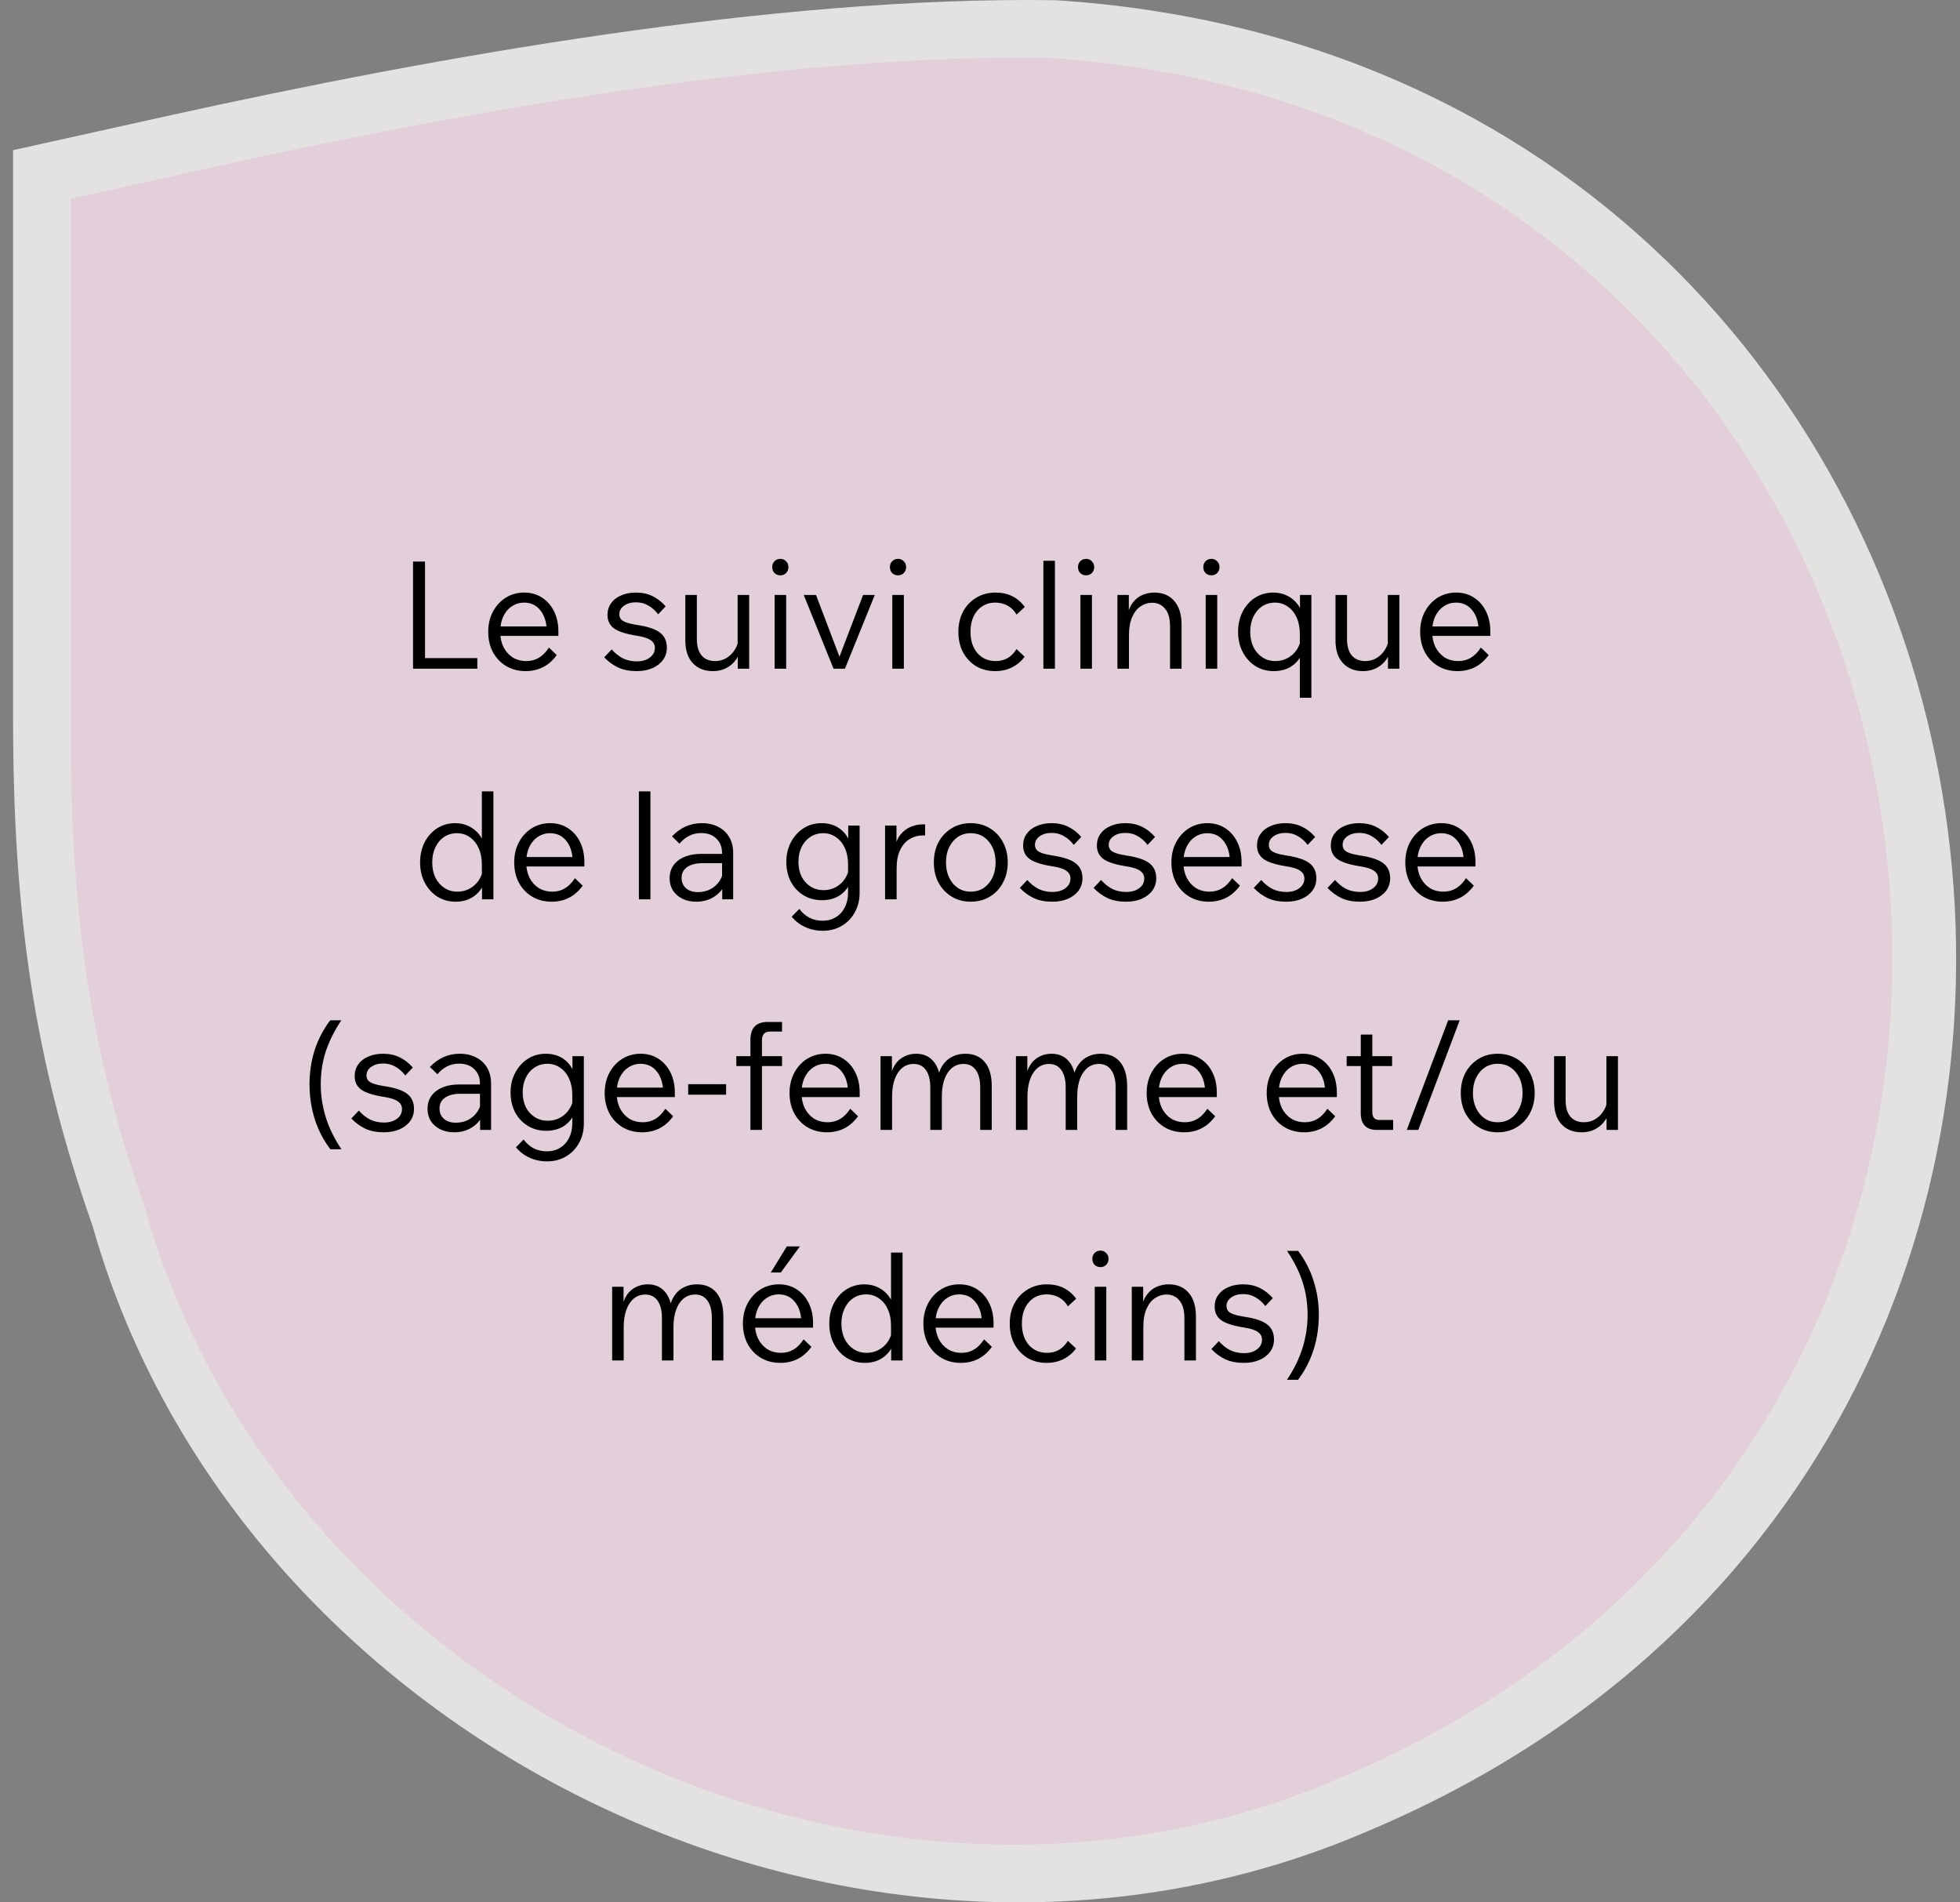
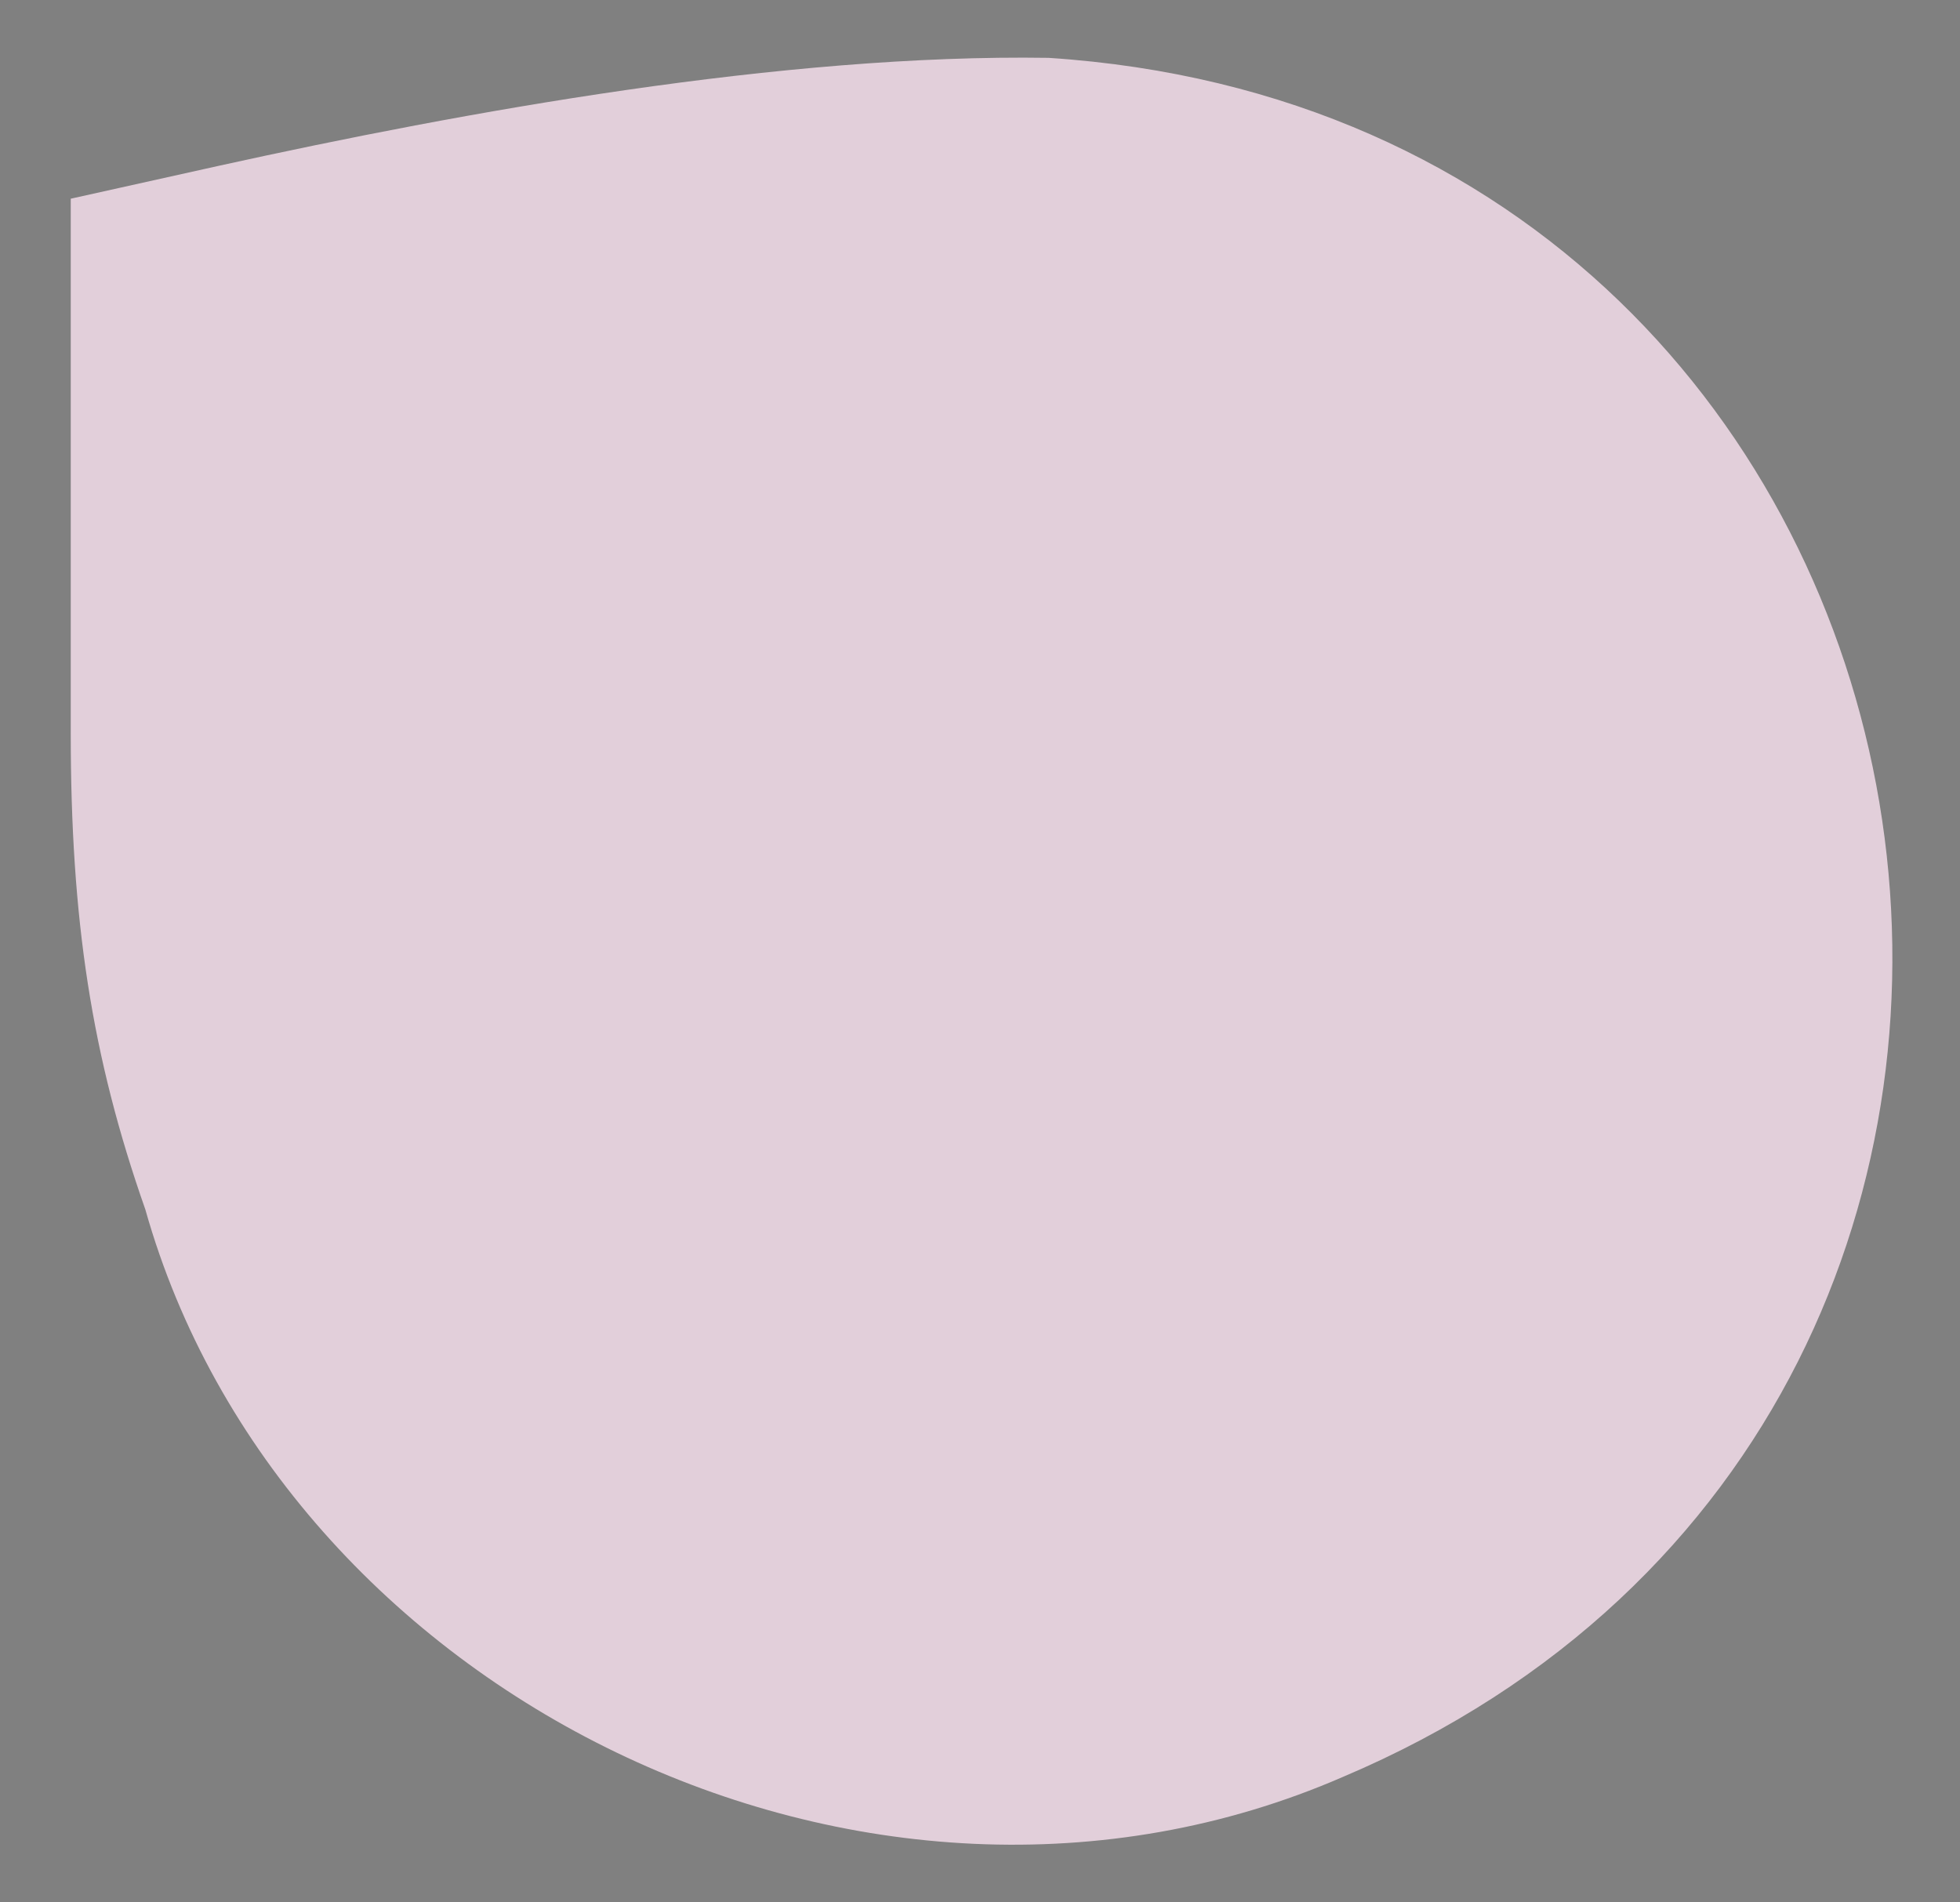
<svg xmlns="http://www.w3.org/2000/svg" width="170" height="165" viewBox="0 0 170 165" fill="none">
  <rect x="0" y="0" width="170" height="165" fill="#808080" stroke="none" />
-   <path opacity="0.8" d="M118.819 158.744C74.736 177.867 20.685 151.095 8.035 106.346C3.051 92.194 1.135 79.573 1.135 62.362V13.023L14.935 9.964C37.552 4.991 67.069 -0.363 91.602 0.019C179.77 5.756 199.32 124.704 118.819 158.744Z" fill="#FCFAF9" />
  <path d="M116.466 154.123C75.137 172.087 24.464 146.937 12.605 104.9C7.933 91.607 6.136 79.75 6.136 63.582V17.234L19.073 14.36C40.277 9.689 67.949 4.659 90.95 5.018C173.607 10.408 191.936 122.146 116.466 154.123Z" fill="#E2CFDA" />
-   <path d="M41.401 58H35.824V48.705H36.864V57.077H41.401V58ZM47.611 56.167L48.288 56.817C47.95 57.285 47.551 57.636 47.092 57.87C46.641 58.095 46.142 58.208 45.596 58.208C44.955 58.208 44.388 58.061 43.894 57.766C43.408 57.471 43.027 57.068 42.749 56.557C42.481 56.037 42.346 55.452 42.346 54.802C42.346 54.152 42.481 53.571 42.749 53.06C43.027 52.54 43.4 52.133 43.867 51.838C44.344 51.543 44.877 51.396 45.467 51.396C46.047 51.396 46.559 51.539 47.001 51.825C47.451 52.111 47.802 52.51 48.053 53.021C48.305 53.524 48.431 54.104 48.431 54.763V54.841H47.416V54.75C47.416 54.005 47.239 53.407 46.883 52.956C46.528 52.497 46.056 52.267 45.467 52.267C45.068 52.267 44.708 52.375 44.388 52.592C44.075 52.8 43.828 53.095 43.647 53.476C43.473 53.857 43.386 54.295 43.386 54.789C43.386 55.283 43.477 55.721 43.66 56.102C43.85 56.483 44.114 56.787 44.453 57.012C44.799 57.229 45.202 57.337 45.661 57.337C46.06 57.337 46.42 57.242 46.74 57.051C47.061 56.86 47.352 56.566 47.611 56.167ZM48.431 55.153H43.139V54.334H48.236L48.431 54.763V55.153ZM52.406 57.012L53.056 56.323C53.333 56.644 53.649 56.899 54.005 57.09C54.369 57.272 54.776 57.363 55.227 57.363C55.695 57.363 56.072 57.255 56.358 57.038C56.652 56.821 56.8 56.54 56.8 56.193C56.8 55.907 56.674 55.682 56.423 55.517C56.18 55.344 55.76 55.214 55.162 55.127C54.252 54.98 53.61 54.767 53.238 54.49C52.874 54.213 52.692 53.827 52.692 53.333C52.692 52.943 52.796 52.605 53.004 52.319C53.212 52.024 53.502 51.799 53.875 51.643C54.247 51.478 54.676 51.396 55.162 51.396C55.699 51.396 56.18 51.5 56.605 51.708C57.029 51.916 57.406 52.211 57.736 52.592L57.086 53.281C56.843 52.96 56.561 52.709 56.241 52.527C55.929 52.336 55.569 52.241 55.162 52.241C54.737 52.241 54.39 52.341 54.122 52.54C53.853 52.731 53.719 52.978 53.719 53.281C53.719 53.446 53.766 53.589 53.862 53.71C53.957 53.823 54.117 53.918 54.343 53.996C54.568 54.074 54.871 54.143 55.253 54.204C56.197 54.343 56.865 54.568 57.255 54.88C57.645 55.183 57.84 55.617 57.84 56.18C57.84 56.579 57.727 56.934 57.502 57.246C57.276 57.549 56.964 57.788 56.566 57.961C56.176 58.126 55.729 58.208 55.227 58.208C54.603 58.208 54.065 58.104 53.615 57.896C53.164 57.679 52.761 57.385 52.406 57.012ZM64.979 58H63.991V56.752L63.978 56.388V51.604H64.979V58ZM64.095 55.231L64.303 55.504C64.338 56.024 64.247 56.488 64.03 56.895C63.822 57.302 63.528 57.623 63.146 57.857C62.765 58.091 62.323 58.208 61.82 58.208C61.101 58.208 60.525 57.978 60.091 57.519C59.658 57.06 59.441 56.397 59.441 55.53V51.604H60.442V55.426C60.442 56.05 60.581 56.527 60.858 56.856C61.136 57.177 61.526 57.337 62.028 57.337C62.383 57.337 62.709 57.25 63.003 57.077C63.306 56.895 63.553 56.648 63.744 56.336C63.944 56.015 64.061 55.647 64.095 55.231ZM68.189 58H67.188V51.604H68.189V58ZM68.384 49.186C68.384 49.394 68.315 49.567 68.176 49.706C68.046 49.836 67.881 49.901 67.682 49.901C67.483 49.901 67.314 49.836 67.175 49.706C67.045 49.567 66.98 49.394 66.98 49.186C66.98 48.978 67.045 48.809 67.175 48.679C67.314 48.54 67.483 48.471 67.682 48.471C67.881 48.471 68.046 48.54 68.176 48.679C68.315 48.809 68.384 48.978 68.384 49.186ZM73.286 58H72.298L69.711 51.604H70.777L73 57.454H72.623L74.859 51.604H75.873L73.286 58ZM78.396 58H77.395V51.604H78.396V58ZM78.591 49.186C78.591 49.394 78.522 49.567 78.383 49.706C78.253 49.836 78.088 49.901 77.889 49.901C77.69 49.901 77.521 49.836 77.382 49.706C77.252 49.567 77.187 49.394 77.187 49.186C77.187 48.978 77.252 48.809 77.382 48.679C77.521 48.54 77.69 48.471 77.889 48.471C78.088 48.471 78.253 48.54 78.383 48.679C78.522 48.809 78.591 48.978 78.591 49.186ZM88.168 56.297L88.87 56.96C88.575 57.359 88.211 57.666 87.778 57.883C87.344 58.1 86.859 58.208 86.322 58.208C85.698 58.208 85.143 58.065 84.658 57.779C84.181 57.484 83.804 57.081 83.527 56.57C83.258 56.059 83.124 55.469 83.124 54.802C83.124 54.135 83.263 53.545 83.54 53.034C83.817 52.523 84.198 52.124 84.684 51.838C85.169 51.543 85.724 51.396 86.348 51.396C87.431 51.396 88.276 51.812 88.883 52.644L88.168 53.307C87.986 52.978 87.734 52.722 87.414 52.54C87.093 52.358 86.729 52.267 86.322 52.267C85.689 52.267 85.174 52.497 84.775 52.956C84.376 53.415 84.177 54.031 84.177 54.802C84.177 55.565 84.376 56.18 84.775 56.648C85.182 57.107 85.711 57.337 86.361 57.337C86.751 57.337 87.097 57.25 87.401 57.077C87.704 56.895 87.96 56.635 88.168 56.297ZM91.498 58H90.497V48.64H91.498V58ZM94.71 58H93.709V51.604H94.71V58ZM94.904 49.186C94.904 49.394 94.835 49.567 94.697 49.706C94.567 49.836 94.402 49.901 94.203 49.901C94.003 49.901 93.834 49.836 93.695 49.706C93.566 49.567 93.501 49.394 93.501 49.186C93.501 48.978 93.566 48.809 93.695 48.679C93.834 48.54 94.003 48.471 94.203 48.471C94.402 48.471 94.567 48.54 94.697 48.679C94.835 48.809 94.904 48.978 94.904 49.186ZM102.484 58H101.483V54.321C101.483 53.645 101.34 53.138 101.054 52.8C100.777 52.453 100.4 52.28 99.923 52.28C99.577 52.28 99.252 52.38 98.948 52.579C98.645 52.77 98.398 53.077 98.207 53.502C98.017 53.918 97.921 54.46 97.921 55.127V58H96.92V51.604H97.908V53.554H97.739C97.835 53.025 97.999 52.605 98.233 52.293C98.476 51.972 98.762 51.743 99.091 51.604C99.421 51.465 99.763 51.396 100.118 51.396C100.855 51.396 101.431 51.639 101.847 52.124C102.272 52.601 102.484 53.294 102.484 54.204V58ZM105.577 58H104.576V51.604H105.577V58ZM105.772 49.186C105.772 49.394 105.702 49.567 105.564 49.706C105.434 49.836 105.269 49.901 105.07 49.901C104.87 49.901 104.701 49.836 104.563 49.706C104.433 49.567 104.368 49.394 104.368 49.186C104.368 48.978 104.433 48.809 104.563 48.679C104.701 48.54 104.87 48.471 105.07 48.471C105.269 48.471 105.434 48.54 105.564 48.679C105.702 48.809 105.772 48.978 105.772 49.186ZM112.741 60.522V54.984C112.741 54.447 112.65 53.974 112.468 53.567C112.286 53.16 112.03 52.843 111.701 52.618C111.38 52.384 111.007 52.267 110.583 52.267C110.167 52.267 109.794 52.375 109.465 52.592C109.144 52.809 108.893 53.108 108.711 53.489C108.529 53.87 108.438 54.308 108.438 54.802C108.438 55.296 108.529 55.734 108.711 56.115C108.901 56.496 109.161 56.795 109.491 57.012C109.82 57.229 110.197 57.337 110.622 57.337C111.02 57.337 111.38 57.246 111.701 57.064C112.03 56.882 112.294 56.635 112.494 56.323C112.702 56.002 112.823 55.638 112.858 55.231L113.053 55.491C113.113 56.002 113.04 56.466 112.832 56.882C112.624 57.289 112.316 57.614 111.909 57.857C111.501 58.091 111.025 58.208 110.479 58.208C109.881 58.208 109.348 58.061 108.88 57.766C108.42 57.471 108.056 57.068 107.788 56.557C107.519 56.046 107.385 55.461 107.385 54.802C107.385 54.152 107.515 53.571 107.775 53.06C108.043 52.54 108.407 52.133 108.867 51.838C109.335 51.543 109.859 51.396 110.44 51.396C110.882 51.396 111.285 51.487 111.649 51.669C112.013 51.851 112.316 52.102 112.559 52.423C112.801 52.744 112.953 53.116 113.014 53.541H112.754V51.604H113.742V60.522H112.741ZM121.372 58H120.384V56.752L120.371 56.388V51.604H121.372V58ZM120.488 55.231L120.696 55.504C120.73 56.024 120.639 56.488 120.423 56.895C120.215 57.302 119.92 57.623 119.539 57.857C119.157 58.091 118.715 58.208 118.213 58.208C117.493 58.208 116.917 57.978 116.484 57.519C116.05 57.06 115.834 56.397 115.834 55.53V51.604H116.835V55.426C116.835 56.05 116.973 56.527 117.251 56.856C117.528 57.177 117.918 57.337 118.421 57.337C118.776 57.337 119.101 57.25 119.396 57.077C119.699 56.895 119.946 56.648 120.137 56.336C120.336 56.015 120.453 55.647 120.488 55.231ZM128.443 56.167L129.119 56.817C128.781 57.285 128.382 57.636 127.923 57.87C127.472 58.095 126.974 58.208 126.428 58.208C125.786 58.208 125.219 58.061 124.725 57.766C124.239 57.471 123.858 57.068 123.581 56.557C123.312 56.037 123.178 55.452 123.178 54.802C123.178 54.152 123.312 53.571 123.581 53.06C123.858 52.54 124.231 52.133 124.699 51.838C125.175 51.543 125.708 51.396 126.298 51.396C126.878 51.396 127.39 51.539 127.832 51.825C128.282 52.111 128.633 52.51 128.885 53.021C129.136 53.524 129.262 54.104 129.262 54.763V54.841H128.248V54.75C128.248 54.005 128.07 53.407 127.715 52.956C127.359 52.497 126.887 52.267 126.298 52.267C125.899 52.267 125.539 52.375 125.219 52.592C124.907 52.8 124.66 53.095 124.478 53.476C124.304 53.857 124.218 54.295 124.218 54.789C124.218 55.283 124.309 55.721 124.491 56.102C124.681 56.483 124.946 56.787 125.284 57.012C125.63 57.229 126.033 57.337 126.493 57.337C126.891 57.337 127.251 57.242 127.572 57.051C127.892 56.86 128.183 56.566 128.443 56.167ZM129.262 55.153H123.971V54.334H129.067L129.262 54.763V55.153ZM41.806 78V76.271L41.793 76.245V74.984C41.793 74.447 41.702 73.974 41.52 73.567C41.338 73.16 41.082 72.843 40.753 72.618C40.432 72.384 40.059 72.267 39.635 72.267C39.219 72.267 38.846 72.375 38.517 72.592C38.196 72.809 37.945 73.108 37.763 73.489C37.581 73.87 37.49 74.308 37.49 74.802C37.49 75.296 37.581 75.734 37.763 76.115C37.953 76.496 38.214 76.795 38.543 77.012C38.872 77.229 39.249 77.337 39.674 77.337C40.072 77.337 40.432 77.246 40.753 77.064C41.082 76.882 41.346 76.635 41.546 76.323C41.754 76.002 41.875 75.638 41.91 75.231L42.105 75.491C42.166 76.002 42.083 76.466 41.858 76.882C41.641 77.289 41.329 77.614 40.922 77.857C40.514 78.091 40.051 78.208 39.531 78.208C38.933 78.208 38.4 78.061 37.932 77.766C37.472 77.471 37.108 77.068 36.84 76.557C36.571 76.046 36.437 75.461 36.437 74.802C36.437 74.152 36.567 73.571 36.827 73.06C37.096 72.54 37.459 72.133 37.919 71.838C38.387 71.543 38.911 71.396 39.492 71.396C39.925 71.396 40.324 71.487 40.688 71.669C41.052 71.851 41.355 72.102 41.598 72.423C41.84 72.744 41.992 73.116 42.053 73.541H41.793V68.64H42.794V78H41.806ZM49.865 76.167L50.541 76.817C50.203 77.285 49.804 77.636 49.345 77.87C48.894 78.095 48.396 78.208 47.85 78.208C47.209 78.208 46.641 78.061 46.147 77.766C45.662 77.471 45.28 77.068 45.003 76.557C44.734 76.037 44.6 75.452 44.6 74.802C44.6 74.152 44.734 73.571 45.003 73.06C45.28 72.54 45.653 72.133 46.121 71.838C46.598 71.543 47.131 71.396 47.72 71.396C48.301 71.396 48.812 71.539 49.254 71.825C49.705 72.111 50.056 72.51 50.307 73.021C50.558 73.524 50.684 74.104 50.684 74.763V74.841H49.67V74.75C49.67 74.005 49.492 73.407 49.137 72.956C48.782 72.497 48.309 72.267 47.72 72.267C47.321 72.267 46.962 72.375 46.641 72.592C46.329 72.8 46.082 73.095 45.9 73.476C45.727 73.857 45.64 74.295 45.64 74.789C45.64 75.283 45.731 75.721 45.913 76.102C46.104 76.483 46.368 76.787 46.706 77.012C47.053 77.229 47.456 77.337 47.915 77.337C48.314 77.337 48.673 77.242 48.994 77.051C49.315 76.86 49.605 76.566 49.865 76.167ZM50.684 75.153H45.393V74.334H50.489L50.684 74.763V75.153ZM56.414 78H55.413V68.64H56.414V78ZM63.591 78H62.642V76.752L62.629 76.388V74.009C62.629 73.472 62.464 73.047 62.135 72.735C61.814 72.414 61.372 72.254 60.809 72.254C60.072 72.254 59.448 72.562 58.937 73.177L58.287 72.54C59.015 71.777 59.877 71.396 60.874 71.396C61.42 71.396 61.897 71.504 62.304 71.721C62.711 71.929 63.028 72.228 63.253 72.618C63.478 72.999 63.591 73.45 63.591 73.97V78ZM60.38 78.208C59.929 78.208 59.531 78.121 59.184 77.948C58.837 77.775 58.564 77.536 58.365 77.233C58.174 76.921 58.079 76.57 58.079 76.18C58.079 75.53 58.326 75.014 58.82 74.633C59.323 74.252 59.994 74.061 60.835 74.061H62.746V74.867H60.952C60.371 74.867 59.921 74.98 59.6 75.205C59.279 75.422 59.119 75.734 59.119 76.141C59.119 76.514 59.245 76.813 59.496 77.038C59.756 77.263 60.098 77.376 60.523 77.376C60.939 77.376 61.312 77.289 61.641 77.116C61.97 76.934 62.235 76.687 62.434 76.375C62.633 76.054 62.746 75.69 62.772 75.283L63.149 75.504C63.149 76.024 63.028 76.488 62.785 76.895C62.551 77.302 62.226 77.623 61.81 77.857C61.394 78.091 60.917 78.208 60.38 78.208ZM74.558 77.441C74.558 78.074 74.419 78.637 74.141 79.131C73.873 79.625 73.496 80.015 73.01 80.301C72.534 80.587 71.988 80.73 71.373 80.73C70.818 80.73 70.306 80.622 69.838 80.405C69.379 80.197 68.989 79.898 68.668 79.508L69.332 78.832C69.834 79.517 70.51 79.859 71.359 79.859C71.793 79.859 72.174 79.755 72.504 79.547C72.833 79.348 73.088 79.066 73.27 78.702C73.461 78.338 73.556 77.918 73.556 77.441V74.984C73.556 74.447 73.466 73.974 73.284 73.567C73.102 73.16 72.846 72.843 72.516 72.618C72.196 72.384 71.823 72.267 71.398 72.267C70.983 72.267 70.61 72.375 70.281 72.592C69.96 72.8 69.709 73.09 69.526 73.463C69.344 73.836 69.254 74.265 69.254 74.75C69.254 75.235 69.344 75.664 69.526 76.037C69.717 76.401 69.977 76.687 70.306 76.895C70.636 77.103 71.013 77.207 71.438 77.207C71.836 77.207 72.196 77.116 72.516 76.934C72.846 76.752 73.11 76.501 73.309 76.18C73.517 75.859 73.639 75.5 73.674 75.101L73.882 75.361C73.942 75.872 73.864 76.336 73.647 76.752C73.439 77.159 73.132 77.484 72.725 77.727C72.317 77.961 71.841 78.078 71.294 78.078C70.697 78.078 70.163 77.935 69.695 77.649C69.228 77.363 68.859 76.969 68.591 76.466C68.331 75.963 68.201 75.391 68.201 74.75C68.201 74.117 68.335 73.55 68.603 73.047C68.872 72.536 69.236 72.133 69.695 71.838C70.155 71.543 70.675 71.396 71.255 71.396C71.94 71.396 72.512 71.591 72.972 71.981C73.431 72.362 73.713 72.882 73.817 73.541H73.57V71.604H74.558V77.441ZM80.238 71.5V72.462H80.017C79.618 72.462 79.245 72.566 78.899 72.774C78.561 72.973 78.288 73.285 78.08 73.71C77.872 74.126 77.768 74.663 77.768 75.322V78H76.767V71.604H77.755V73.645H77.586C77.681 73.116 77.854 72.696 78.106 72.384C78.366 72.072 78.665 71.847 79.003 71.708C79.341 71.569 79.683 71.5 80.03 71.5H80.238ZM84.195 78.208C83.58 78.208 83.03 78.061 82.544 77.766C82.059 77.471 81.678 77.068 81.4 76.557C81.132 76.046 80.997 75.461 80.997 74.802C80.997 74.143 81.132 73.558 81.4 73.047C81.678 72.536 82.059 72.133 82.544 71.838C83.03 71.543 83.58 71.396 84.195 71.396C84.819 71.396 85.374 71.543 85.859 71.838C86.345 72.133 86.722 72.536 86.99 73.047C87.268 73.558 87.406 74.143 87.406 74.802C87.406 75.461 87.268 76.046 86.99 76.557C86.722 77.068 86.345 77.471 85.859 77.766C85.374 78.061 84.819 78.208 84.195 78.208ZM84.195 77.337C84.629 77.337 85.006 77.229 85.326 77.012C85.647 76.795 85.898 76.496 86.08 76.115C86.262 75.734 86.353 75.296 86.353 74.802C86.353 74.299 86.262 73.862 86.08 73.489C85.898 73.108 85.647 72.809 85.326 72.592C85.006 72.375 84.629 72.267 84.195 72.267C83.771 72.267 83.398 72.375 83.077 72.592C82.757 72.809 82.505 73.108 82.323 73.489C82.141 73.862 82.05 74.299 82.05 74.802C82.05 75.296 82.141 75.734 82.323 76.115C82.505 76.496 82.757 76.795 83.077 77.012C83.398 77.229 83.771 77.337 84.195 77.337ZM88.454 77.012L89.104 76.323C89.381 76.644 89.698 76.899 90.053 77.09C90.417 77.272 90.824 77.363 91.275 77.363C91.743 77.363 92.12 77.255 92.406 77.038C92.701 76.821 92.848 76.54 92.848 76.193C92.848 75.907 92.722 75.682 92.471 75.517C92.228 75.344 91.808 75.214 91.21 75.127C90.3 74.98 89.659 74.767 89.286 74.49C88.922 74.213 88.74 73.827 88.74 73.333C88.74 72.943 88.844 72.605 89.052 72.319C89.26 72.024 89.55 71.799 89.923 71.643C90.296 71.478 90.725 71.396 91.21 71.396C91.747 71.396 92.228 71.5 92.653 71.708C93.078 71.916 93.455 72.211 93.784 72.592L93.134 73.281C92.891 72.96 92.61 72.709 92.289 72.527C91.977 72.336 91.617 72.241 91.21 72.241C90.785 72.241 90.439 72.341 90.17 72.54C89.901 72.731 89.767 72.978 89.767 73.281C89.767 73.446 89.815 73.589 89.91 73.71C90.005 73.823 90.166 73.918 90.391 73.996C90.616 74.074 90.92 74.143 91.301 74.204C92.246 74.343 92.913 74.568 93.303 74.88C93.693 75.183 93.888 75.617 93.888 76.18C93.888 76.579 93.775 76.934 93.55 77.246C93.325 77.549 93.013 77.788 92.614 77.961C92.224 78.126 91.778 78.208 91.275 78.208C90.651 78.208 90.114 78.104 89.663 77.896C89.212 77.679 88.809 77.385 88.454 77.012ZM94.853 77.012L95.502 76.323C95.78 76.644 96.096 76.899 96.451 77.09C96.816 77.272 97.223 77.363 97.674 77.363C98.141 77.363 98.519 77.255 98.805 77.038C99.099 76.821 99.246 76.54 99.246 76.193C99.246 75.907 99.121 75.682 98.87 75.517C98.627 75.344 98.207 75.214 97.609 75.127C96.698 74.98 96.057 74.767 95.684 74.49C95.32 74.213 95.138 73.827 95.138 73.333C95.138 72.943 95.243 72.605 95.451 72.319C95.659 72.024 95.949 71.799 96.322 71.643C96.694 71.478 97.123 71.396 97.609 71.396C98.146 71.396 98.627 71.5 99.052 71.708C99.476 71.916 99.853 72.211 100.182 72.592L99.532 73.281C99.29 72.96 99.008 72.709 98.688 72.527C98.376 72.336 98.016 72.241 97.609 72.241C97.184 72.241 96.837 72.341 96.569 72.54C96.3 72.731 96.165 72.978 96.165 73.281C96.165 73.446 96.213 73.589 96.308 73.71C96.404 73.823 96.564 73.918 96.79 73.996C97.015 74.074 97.318 74.143 97.7 74.204C98.644 74.343 99.311 74.568 99.701 74.88C100.091 75.183 100.286 75.617 100.286 76.18C100.286 76.579 100.174 76.934 99.948 77.246C99.723 77.549 99.411 77.788 99.013 77.961C98.623 78.126 98.176 78.208 97.674 78.208C97.049 78.208 96.512 78.104 96.061 77.896C95.611 77.679 95.208 77.385 94.853 77.012ZM106.867 76.167L107.543 76.817C107.205 77.285 106.806 77.636 106.347 77.87C105.896 78.095 105.398 78.208 104.852 78.208C104.211 78.208 103.643 78.061 103.149 77.766C102.664 77.471 102.282 77.068 102.005 76.557C101.736 76.037 101.602 75.452 101.602 74.802C101.602 74.152 101.736 73.571 102.005 73.06C102.282 72.54 102.655 72.133 103.123 71.838C103.6 71.543 104.133 71.396 104.722 71.396C105.303 71.396 105.814 71.539 106.256 71.825C106.707 72.111 107.058 72.51 107.309 73.021C107.56 73.524 107.686 74.104 107.686 74.763V74.841H106.672V74.75C106.672 74.005 106.494 73.407 106.139 72.956C105.784 72.497 105.311 72.267 104.722 72.267C104.323 72.267 103.964 72.375 103.643 72.592C103.331 72.8 103.084 73.095 102.902 73.476C102.729 73.857 102.642 74.295 102.642 74.789C102.642 75.283 102.733 75.721 102.915 76.102C103.106 76.483 103.37 76.787 103.708 77.012C104.055 77.229 104.458 77.337 104.917 77.337C105.316 77.337 105.675 77.242 105.996 77.051C106.317 76.86 106.607 76.566 106.867 76.167ZM107.686 75.153H102.395V74.334H107.491L107.686 74.763V75.153ZM108.741 77.012L109.391 76.323C109.668 76.644 109.985 76.899 110.34 77.09C110.704 77.272 111.111 77.363 111.562 77.363C112.03 77.363 112.407 77.255 112.693 77.038C112.988 76.821 113.135 76.54 113.135 76.193C113.135 75.907 113.009 75.682 112.758 75.517C112.515 75.344 112.095 75.214 111.497 75.127C110.587 74.98 109.946 74.767 109.573 74.49C109.209 74.213 109.027 73.827 109.027 73.333C109.027 72.943 109.131 72.605 109.339 72.319C109.547 72.024 109.837 71.799 110.21 71.643C110.583 71.478 111.012 71.396 111.497 71.396C112.034 71.396 112.515 71.5 112.94 71.708C113.365 71.916 113.742 72.211 114.071 72.592L113.421 73.281C113.178 72.96 112.897 72.709 112.576 72.527C112.264 72.336 111.904 72.241 111.497 72.241C111.072 72.241 110.726 72.341 110.457 72.54C110.188 72.731 110.054 72.978 110.054 73.281C110.054 73.446 110.102 73.589 110.197 73.71C110.292 73.823 110.453 73.918 110.678 73.996C110.903 74.074 111.207 74.143 111.588 74.204C112.533 74.343 113.2 74.568 113.59 74.88C113.98 75.183 114.175 75.617 114.175 76.18C114.175 76.579 114.062 76.934 113.837 77.246C113.612 77.549 113.3 77.788 112.901 77.961C112.511 78.126 112.065 78.208 111.562 78.208C110.938 78.208 110.401 78.104 109.95 77.896C109.499 77.679 109.096 77.385 108.741 77.012ZM115.14 77.012L115.79 76.323C116.067 76.644 116.383 76.899 116.739 77.09C117.103 77.272 117.51 77.363 117.961 77.363C118.429 77.363 118.806 77.255 119.092 77.038C119.386 76.821 119.534 76.54 119.534 76.193C119.534 75.907 119.408 75.682 119.157 75.517C118.914 75.344 118.494 75.214 117.896 75.127C116.986 74.98 116.344 74.767 115.972 74.49C115.608 74.213 115.426 73.827 115.426 73.333C115.426 72.943 115.53 72.605 115.738 72.319C115.946 72.024 116.236 71.799 116.609 71.643C116.981 71.478 117.41 71.396 117.896 71.396C118.433 71.396 118.914 71.5 119.339 71.708C119.763 71.916 120.14 72.211 120.47 72.592L119.82 73.281C119.577 72.96 119.295 72.709 118.975 72.527C118.663 72.336 118.303 72.241 117.896 72.241C117.471 72.241 117.124 72.341 116.856 72.54C116.587 72.731 116.453 72.978 116.453 73.281C116.453 73.446 116.5 73.589 116.596 73.71C116.691 73.823 116.851 73.918 117.077 73.996C117.302 74.074 117.605 74.143 117.987 74.204C118.931 74.343 119.599 74.568 119.989 74.88C120.379 75.183 120.574 75.617 120.574 76.18C120.574 76.579 120.461 76.934 120.236 77.246C120.01 77.549 119.698 77.788 119.3 77.961C118.91 78.126 118.463 78.208 117.961 78.208C117.337 78.208 116.799 78.104 116.349 77.896C115.898 77.679 115.495 77.385 115.14 77.012ZM127.154 76.167L127.83 76.817C127.492 77.285 127.093 77.636 126.634 77.87C126.183 78.095 125.685 78.208 125.139 78.208C124.498 78.208 123.93 78.061 123.436 77.766C122.951 77.471 122.569 77.068 122.292 76.557C122.023 76.037 121.889 75.452 121.889 74.802C121.889 74.152 122.023 73.571 122.292 73.06C122.569 72.54 122.942 72.133 123.41 71.838C123.887 71.543 124.42 71.396 125.009 71.396C125.59 71.396 126.101 71.539 126.543 71.825C126.994 72.111 127.345 72.51 127.596 73.021C127.847 73.524 127.973 74.104 127.973 74.763V74.841H126.959V74.75C126.959 74.005 126.781 73.407 126.426 72.956C126.071 72.497 125.598 72.267 125.009 72.267C124.61 72.267 124.251 72.375 123.93 72.592C123.618 72.8 123.371 73.095 123.189 73.476C123.016 73.857 122.929 74.295 122.929 74.789C122.929 75.283 123.02 75.721 123.202 76.102C123.393 76.483 123.657 76.787 123.995 77.012C124.342 77.229 124.745 77.337 125.204 77.337C125.603 77.337 125.962 77.242 126.283 77.051C126.604 76.86 126.894 76.566 127.154 76.167ZM127.973 75.153H122.682V74.334H127.778L127.973 74.763V75.153ZM29.614 99.677H28.652C28.054 98.888 27.603 98.017 27.3 97.064C26.997 96.102 26.845 95.097 26.845 94.048C26.845 93.017 26.992 92.033 27.287 91.097C27.59 90.152 28.041 89.286 28.639 88.497H29.601C28.994 89.416 28.544 90.321 28.249 91.214C27.963 92.098 27.82 93.043 27.82 94.048C27.82 95.019 27.967 95.976 28.262 96.921C28.557 97.857 29.007 98.776 29.614 99.677ZM30.474 97.012L31.125 96.323C31.402 96.644 31.718 96.899 32.074 97.09C32.438 97.272 32.845 97.363 33.295 97.363C33.764 97.363 34.141 97.255 34.426 97.038C34.721 96.821 34.868 96.54 34.868 96.193C34.868 95.907 34.743 95.682 34.492 95.517C34.249 95.344 33.828 95.214 33.23 95.127C32.321 94.98 31.679 94.767 31.306 94.49C30.942 94.213 30.761 93.827 30.761 93.333C30.761 92.943 30.864 92.605 31.073 92.319C31.28 92.024 31.571 91.799 31.944 91.643C32.316 91.478 32.745 91.396 33.23 91.396C33.768 91.396 34.249 91.5 34.673 91.708C35.098 91.916 35.475 92.211 35.804 92.592L35.154 93.281C34.912 92.96 34.63 92.709 34.309 92.527C33.998 92.336 33.638 92.241 33.23 92.241C32.806 92.241 32.459 92.341 32.191 92.54C31.922 92.731 31.788 92.978 31.788 93.281C31.788 93.446 31.835 93.589 31.93 93.71C32.026 93.823 32.186 93.918 32.411 93.996C32.637 94.074 32.94 94.143 33.322 94.204C34.266 94.343 34.934 94.568 35.324 94.88C35.714 95.183 35.908 95.617 35.908 96.18C35.908 96.579 35.796 96.934 35.571 97.246C35.345 97.549 35.033 97.788 34.635 97.961C34.245 98.126 33.798 98.208 33.295 98.208C32.672 98.208 32.134 98.104 31.683 97.896C31.233 97.679 30.83 97.385 30.474 97.012ZM42.593 98H41.644V96.752L41.631 96.388V94.009C41.631 93.472 41.466 93.047 41.137 92.735C40.816 92.414 40.374 92.254 39.811 92.254C39.074 92.254 38.45 92.562 37.939 93.177L37.289 92.54C38.017 91.777 38.879 91.396 39.876 91.396C40.422 91.396 40.899 91.504 41.306 91.721C41.713 91.929 42.03 92.228 42.255 92.618C42.48 92.999 42.593 93.45 42.593 93.97V98ZM39.382 98.208C38.931 98.208 38.533 98.121 38.186 97.948C37.839 97.775 37.566 97.536 37.367 97.233C37.176 96.921 37.081 96.57 37.081 96.18C37.081 95.53 37.328 95.014 37.822 94.633C38.325 94.252 38.996 94.061 39.837 94.061H41.748V94.867H39.954C39.373 94.867 38.923 94.98 38.602 95.205C38.281 95.422 38.121 95.734 38.121 96.141C38.121 96.514 38.247 96.813 38.498 97.038C38.758 97.263 39.1 97.376 39.525 97.376C39.941 97.376 40.314 97.289 40.643 97.116C40.972 96.934 41.237 96.687 41.436 96.375C41.635 96.054 41.748 95.69 41.774 95.283L42.151 95.504C42.151 96.024 42.03 96.488 41.787 96.895C41.553 97.302 41.228 97.623 40.812 97.857C40.396 98.091 39.919 98.208 39.382 98.208ZM50.64 97.441C50.64 98.074 50.501 98.637 50.224 99.131C49.955 99.625 49.578 100.015 49.093 100.301C48.616 100.587 48.07 100.73 47.455 100.73C46.9 100.73 46.389 100.622 45.921 100.405C45.461 100.197 45.071 99.898 44.751 99.508L45.414 98.832C45.916 99.517 46.592 99.859 47.442 99.859C47.875 99.859 48.256 99.755 48.586 99.547C48.915 99.348 49.171 99.066 49.353 98.702C49.543 98.338 49.639 97.918 49.639 97.441V94.984C49.639 94.447 49.548 93.974 49.366 93.567C49.184 93.16 48.928 92.843 48.599 92.618C48.278 92.384 47.905 92.267 47.481 92.267C47.065 92.267 46.692 92.375 46.363 92.592C46.042 92.8 45.791 93.09 45.609 93.463C45.427 93.836 45.336 94.265 45.336 94.75C45.336 95.235 45.427 95.664 45.609 96.037C45.799 96.401 46.059 96.687 46.389 96.895C46.718 97.103 47.095 97.207 47.52 97.207C47.918 97.207 48.278 97.116 48.599 96.934C48.928 96.752 49.192 96.501 49.392 96.18C49.6 95.859 49.721 95.5 49.756 95.101L49.964 95.361C50.024 95.872 49.946 96.336 49.73 96.752C49.522 97.159 49.214 97.484 48.807 97.727C48.399 97.961 47.923 98.078 47.377 98.078C46.779 98.078 46.246 97.935 45.778 97.649C45.31 97.363 44.941 96.969 44.673 96.466C44.413 95.963 44.283 95.391 44.283 94.75C44.283 94.117 44.417 93.55 44.686 93.047C44.954 92.536 45.318 92.133 45.778 91.838C46.237 91.543 46.757 91.396 47.338 91.396C48.022 91.396 48.594 91.591 49.054 91.981C49.513 92.362 49.795 92.882 49.899 93.541H49.652V91.604H50.64V97.441ZM57.711 96.167L58.387 96.817C58.049 97.285 57.65 97.636 57.191 97.87C56.74 98.095 56.242 98.208 55.696 98.208C55.054 98.208 54.487 98.061 53.993 97.766C53.507 97.471 53.126 97.068 52.849 96.557C52.58 96.037 52.446 95.452 52.446 94.802C52.446 94.152 52.58 93.571 52.849 93.06C53.126 92.54 53.499 92.133 53.967 91.838C54.443 91.543 54.976 91.396 55.566 91.396C56.146 91.396 56.658 91.539 57.1 91.825C57.55 92.111 57.901 92.51 58.153 93.021C58.404 93.524 58.53 94.104 58.53 94.763V94.841H57.516V94.75C57.516 94.005 57.338 93.407 56.983 92.956C56.627 92.497 56.155 92.267 55.566 92.267C55.167 92.267 54.807 92.375 54.487 92.592C54.175 92.8 53.928 93.095 53.746 93.476C53.572 93.857 53.486 94.295 53.486 94.789C53.486 95.283 53.577 95.721 53.759 96.102C53.949 96.483 54.214 96.787 54.552 97.012C54.898 97.229 55.301 97.337 55.761 97.337C56.159 97.337 56.519 97.242 56.84 97.051C57.16 96.86 57.451 96.566 57.711 96.167ZM58.53 95.153H53.239V94.334H58.335L58.53 94.763V95.153ZM62.978 94.945H59.689V94.035H62.978V94.945ZM66.088 98H65.087V90.2C65.087 89.16 65.581 88.64 66.569 88.64H67.83V89.472H66.816C66.556 89.472 66.37 89.537 66.257 89.667C66.144 89.788 66.088 89.988 66.088 90.265V98ZM67.83 92.462H63.865V91.604H67.83V92.462ZM73.745 96.167L74.421 96.817C74.083 97.285 73.684 97.636 73.225 97.87C72.774 98.095 72.276 98.208 71.73 98.208C71.088 98.208 70.521 98.061 70.027 97.766C69.541 97.471 69.16 97.068 68.883 96.557C68.614 96.037 68.48 95.452 68.48 94.802C68.48 94.152 68.614 93.571 68.883 93.06C69.16 92.54 69.533 92.133 70.001 91.838C70.478 91.543 71.01 91.396 71.6 91.396C72.18 91.396 72.692 91.539 73.134 91.825C73.585 92.111 73.936 92.51 74.187 93.021C74.438 93.524 74.564 94.104 74.564 94.763V94.841H73.55V94.75C73.55 94.005 73.372 93.407 73.017 92.956C72.662 92.497 72.189 92.267 71.6 92.267C71.201 92.267 70.841 92.375 70.521 92.592C70.209 92.8 69.962 93.095 69.78 93.476C69.606 93.857 69.52 94.295 69.52 94.789C69.52 95.283 69.611 95.721 69.793 96.102C69.984 96.483 70.248 96.787 70.586 97.012C70.933 97.229 71.335 97.337 71.795 97.337C72.194 97.337 72.553 97.242 72.874 97.051C73.195 96.86 73.485 96.566 73.745 96.167ZM74.564 95.153H69.273V94.334H74.369L74.564 94.763V95.153ZM86.019 98H85.018V94.308C85.018 93.667 84.892 93.168 84.641 92.813C84.39 92.458 84.034 92.28 83.575 92.28C82.994 92.28 82.535 92.536 82.197 93.047C81.859 93.558 81.69 94.252 81.69 95.127V98H80.689V94.308C80.689 93.667 80.563 93.168 80.312 92.813C80.061 92.458 79.705 92.28 79.246 92.28C78.674 92.28 78.219 92.536 77.881 93.047C77.543 93.558 77.374 94.252 77.374 95.127V98H76.373V91.604H77.361V93.216L77.27 93.203C77.365 92.822 77.513 92.497 77.712 92.228C77.92 91.959 78.171 91.756 78.466 91.617C78.761 91.47 79.09 91.396 79.454 91.396C80.017 91.396 80.472 91.565 80.819 91.903C81.174 92.241 81.408 92.722 81.521 93.346H81.365C81.46 92.93 81.616 92.579 81.833 92.293C82.05 91.998 82.318 91.777 82.639 91.63C82.96 91.474 83.319 91.396 83.718 91.396C84.455 91.396 85.022 91.639 85.421 92.124C85.82 92.609 86.019 93.303 86.019 94.204V98ZM97.762 98H96.761V94.308C96.761 93.667 96.636 93.168 96.384 92.813C96.133 92.458 95.778 92.28 95.318 92.28C94.738 92.28 94.278 92.536 93.94 93.047C93.602 93.558 93.433 94.252 93.433 95.127V98H92.432V94.308C92.432 93.667 92.307 93.168 92.055 92.813C91.804 92.458 91.449 92.28 90.989 92.28C90.417 92.28 89.962 92.536 89.624 93.047C89.286 93.558 89.117 94.252 89.117 95.127V98H88.116V91.604H89.104V93.216L89.013 93.203C89.109 92.822 89.256 92.497 89.455 92.228C89.663 91.959 89.915 91.756 90.209 91.617C90.504 91.47 90.833 91.396 91.197 91.396C91.761 91.396 92.216 91.565 92.562 91.903C92.918 92.241 93.152 92.722 93.264 93.346H93.108C93.204 92.93 93.36 92.579 93.576 92.293C93.793 91.998 94.062 91.777 94.382 91.63C94.703 91.474 95.063 91.396 95.461 91.396C96.198 91.396 96.766 91.639 97.164 92.124C97.563 92.609 97.762 93.303 97.762 94.204V98ZM104.721 96.167L105.397 96.817C105.059 97.285 104.661 97.636 104.201 97.87C103.751 98.095 103.252 98.208 102.706 98.208C102.065 98.208 101.497 98.061 101.003 97.766C100.518 97.471 100.137 97.068 99.859 96.557C99.591 96.037 99.456 95.452 99.456 94.802C99.456 94.152 99.591 93.571 99.859 93.06C100.137 92.54 100.509 92.133 100.977 91.838C101.454 91.543 101.987 91.396 102.576 91.396C103.157 91.396 103.668 91.539 104.11 91.825C104.561 92.111 104.912 92.51 105.163 93.021C105.415 93.524 105.54 94.104 105.54 94.763V94.841H104.526V94.75C104.526 94.005 104.349 93.407 103.993 92.956C103.638 92.497 103.166 92.267 102.576 92.267C102.178 92.267 101.818 92.375 101.497 92.592C101.185 92.8 100.938 93.095 100.756 93.476C100.583 93.857 100.496 94.295 100.496 94.789C100.496 95.283 100.587 95.721 100.769 96.102C100.96 96.483 101.224 96.787 101.562 97.012C101.909 97.229 102.312 97.337 102.771 97.337C103.17 97.337 103.53 97.242 103.85 97.051C104.171 96.86 104.461 96.566 104.721 96.167ZM105.54 95.153H100.249V94.334H105.345L105.54 94.763V95.153ZM115.132 96.167L115.808 96.817C115.47 97.285 115.071 97.636 114.612 97.87C114.161 98.095 113.663 98.208 113.117 98.208C112.475 98.208 111.908 98.061 111.414 97.766C110.928 97.471 110.547 97.068 110.27 96.557C110.001 96.037 109.867 95.452 109.867 94.802C109.867 94.152 110.001 93.571 110.27 93.06C110.547 92.54 110.92 92.133 111.388 91.838C111.864 91.543 112.397 91.396 112.987 91.396C113.567 91.396 114.079 91.539 114.521 91.825C114.971 92.111 115.322 92.51 115.574 93.021C115.825 93.524 115.951 94.104 115.951 94.763V94.841H114.937V94.75C114.937 94.005 114.759 93.407 114.404 92.956C114.048 92.497 113.576 92.267 112.987 92.267C112.588 92.267 112.228 92.375 111.908 92.592C111.596 92.8 111.349 93.095 111.167 93.476C110.993 93.857 110.907 94.295 110.907 94.789C110.907 95.283 110.998 95.721 111.18 96.102C111.37 96.483 111.635 96.787 111.973 97.012C112.319 97.229 112.722 97.337 113.182 97.337C113.58 97.337 113.94 97.242 114.261 97.051C114.581 96.86 114.872 96.566 115.132 96.167ZM115.951 95.153H110.66V94.334H115.756L115.951 94.763V95.153ZM120.834 98H119.404C118.953 98 118.611 97.879 118.377 97.636C118.143 97.385 118.026 97.029 118.026 96.57V89.732H119.027V96.479C119.027 96.687 119.079 96.852 119.183 96.973C119.287 97.086 119.443 97.142 119.651 97.142H120.834V98ZM120.743 92.462H116.804V91.604H120.743V92.462ZM123.017 98H122.016L125.604 88.497H126.605L123.017 98ZM129.899 98.208C129.283 98.208 128.733 98.061 128.248 97.766C127.762 97.471 127.381 97.068 127.104 96.557C126.835 96.046 126.701 95.461 126.701 94.802C126.701 94.143 126.835 93.558 127.104 93.047C127.381 92.536 127.762 92.133 128.248 91.838C128.733 91.543 129.283 91.396 129.899 91.396C130.523 91.396 131.077 91.543 131.563 91.838C132.048 92.133 132.425 92.536 132.694 93.047C132.971 93.558 133.11 94.143 133.11 94.802C133.11 95.461 132.971 96.046 132.694 96.557C132.425 97.068 132.048 97.471 131.563 97.766C131.077 98.061 130.523 98.208 129.899 98.208ZM129.899 97.337C130.332 97.337 130.709 97.229 131.03 97.012C131.35 96.795 131.602 96.496 131.784 96.115C131.966 95.734 132.057 95.296 132.057 94.802C132.057 94.299 131.966 93.862 131.784 93.489C131.602 93.108 131.35 92.809 131.03 92.592C130.709 92.375 130.332 92.267 129.899 92.267C129.474 92.267 129.101 92.375 128.781 92.592C128.46 92.809 128.209 93.108 128.027 93.489C127.845 93.862 127.754 94.299 127.754 94.802C127.754 95.296 127.845 95.734 128.027 96.115C128.209 96.496 128.46 96.795 128.781 97.012C129.101 97.229 129.474 97.337 129.899 97.337ZM140.332 98H139.344V96.752L139.331 96.388V91.604H140.332V98ZM139.448 95.231L139.656 95.504C139.691 96.024 139.6 96.488 139.383 96.895C139.175 97.302 138.88 97.623 138.499 97.857C138.118 98.091 137.676 98.208 137.173 98.208C136.454 98.208 135.877 97.978 135.444 97.519C135.011 97.06 134.794 96.397 134.794 95.53V91.604H135.795V95.426C135.795 96.05 135.934 96.527 136.211 96.856C136.488 97.177 136.878 97.337 137.381 97.337C137.736 97.337 138.061 97.25 138.356 97.077C138.659 96.895 138.906 96.648 139.097 96.336C139.296 96.015 139.413 95.647 139.448 95.231ZM62.742 118H61.741V114.308C61.741 113.667 61.615 113.168 61.364 112.813C61.113 112.458 60.758 112.28 60.298 112.28C59.718 112.28 59.258 112.536 58.92 113.047C58.582 113.558 58.413 114.252 58.413 115.127V118H57.412V114.308C57.412 113.667 57.286 113.168 57.035 112.813C56.784 112.458 56.428 112.28 55.969 112.28C55.397 112.28 54.942 112.536 54.604 113.047C54.266 113.558 54.097 114.252 54.097 115.127V118H53.096V111.604H54.084V113.216L53.993 113.203C54.089 112.822 54.236 112.497 54.435 112.228C54.643 111.959 54.895 111.756 55.189 111.617C55.484 111.47 55.813 111.396 56.177 111.396C56.74 111.396 57.196 111.565 57.542 111.903C57.898 112.241 58.132 112.722 58.244 113.346H58.088C58.184 112.93 58.34 112.579 58.556 112.293C58.773 111.998 59.041 111.777 59.362 111.63C59.683 111.474 60.042 111.396 60.441 111.396C61.178 111.396 61.745 111.639 62.144 112.124C62.543 112.609 62.742 113.303 62.742 114.204V118ZM69.701 116.167L70.377 116.817C70.039 117.285 69.641 117.636 69.181 117.87C68.731 118.095 68.232 118.208 67.686 118.208C67.045 118.208 66.477 118.061 65.983 117.766C65.498 117.471 65.117 117.068 64.839 116.557C64.571 116.037 64.436 115.452 64.436 114.802C64.436 114.152 64.571 113.571 64.839 113.06C65.117 112.54 65.489 112.133 65.957 111.838C66.434 111.543 66.967 111.396 67.556 111.396C68.137 111.396 68.648 111.539 69.09 111.825C69.541 112.111 69.892 112.51 70.143 113.021C70.395 113.524 70.52 114.104 70.52 114.763V114.841H69.506V114.75C69.506 114.005 69.329 113.407 68.973 112.956C68.618 112.497 68.146 112.267 67.556 112.267C67.158 112.267 66.798 112.375 66.477 112.592C66.165 112.8 65.918 113.095 65.736 113.476C65.563 113.857 65.476 114.295 65.476 114.789C65.476 115.283 65.567 115.721 65.749 116.102C65.94 116.483 66.204 116.787 66.542 117.012C66.889 117.229 67.292 117.337 67.751 117.337C68.15 117.337 68.51 117.242 68.83 117.051C69.151 116.86 69.441 116.566 69.701 116.167ZM70.52 115.153H65.229V114.334H70.325L70.52 114.763V115.153ZM69.376 108.107L67.725 110.369H66.854L68.245 108.107H69.376ZM77.296 118V116.271L77.283 116.245V114.984C77.283 114.447 77.192 113.974 77.01 113.567C76.828 113.16 76.572 112.843 76.243 112.618C75.922 112.384 75.549 112.267 75.125 112.267C74.709 112.267 74.336 112.375 74.007 112.592C73.686 112.809 73.435 113.108 73.253 113.489C73.071 113.87 72.98 114.308 72.98 114.802C72.98 115.296 73.071 115.734 73.253 116.115C73.443 116.496 73.703 116.795 74.033 117.012C74.362 117.229 74.739 117.337 75.164 117.337C75.562 117.337 75.922 117.246 76.243 117.064C76.572 116.882 76.836 116.635 77.036 116.323C77.244 116.002 77.365 115.638 77.4 115.231L77.595 115.491C77.655 116.002 77.573 116.466 77.348 116.882C77.131 117.289 76.819 117.614 76.412 117.857C76.004 118.091 75.541 118.208 75.021 118.208C74.423 118.208 73.89 118.061 73.422 117.766C72.962 117.471 72.598 117.068 72.33 116.557C72.061 116.046 71.927 115.461 71.927 114.802C71.927 114.152 72.057 113.571 72.317 113.06C72.585 112.54 72.949 112.133 73.409 111.838C73.877 111.543 74.401 111.396 74.982 111.396C75.415 111.396 75.814 111.487 76.178 111.669C76.542 111.851 76.845 112.102 77.088 112.423C77.33 112.744 77.482 113.116 77.543 113.541H77.283V108.64H78.284V118H77.296ZM85.355 116.167L86.031 116.817C85.693 117.285 85.294 117.636 84.835 117.87C84.384 118.095 83.886 118.208 83.34 118.208C82.698 118.208 82.131 118.061 81.637 117.766C81.151 117.471 80.77 117.068 80.493 116.557C80.224 116.037 80.09 115.452 80.09 114.802C80.09 114.152 80.224 113.571 80.493 113.06C80.77 112.54 81.143 112.133 81.611 111.838C82.087 111.543 82.62 111.396 83.21 111.396C83.79 111.396 84.302 111.539 84.744 111.825C85.194 112.111 85.545 112.51 85.797 113.021C86.048 113.524 86.174 114.104 86.174 114.763V114.841H85.16V114.75C85.16 114.005 84.982 113.407 84.627 112.956C84.271 112.497 83.799 112.267 83.21 112.267C82.811 112.267 82.451 112.375 82.131 112.592C81.819 112.8 81.572 113.095 81.39 113.476C81.216 113.857 81.13 114.295 81.13 114.789C81.13 115.283 81.221 115.721 81.403 116.102C81.593 116.483 81.858 116.787 82.196 117.012C82.542 117.229 82.945 117.337 83.405 117.337C83.803 117.337 84.163 117.242 84.484 117.051C84.804 116.86 85.095 116.566 85.355 116.167ZM86.174 115.153H80.883V114.334H85.979L86.174 114.763V115.153ZM92.624 116.297L93.326 116.96C93.031 117.359 92.667 117.666 92.234 117.883C91.801 118.1 91.315 118.208 90.778 118.208C90.154 118.208 89.599 118.065 89.114 117.779C88.637 117.484 88.26 117.081 87.983 116.57C87.714 116.059 87.58 115.469 87.58 114.802C87.58 114.135 87.719 113.545 87.996 113.034C88.273 112.523 88.655 112.124 89.14 111.838C89.625 111.543 90.18 111.396 90.804 111.396C91.887 111.396 92.732 111.812 93.339 112.644L92.624 113.307C92.442 112.978 92.191 112.722 91.87 112.54C91.549 112.358 91.185 112.267 90.778 112.267C90.145 112.267 89.63 112.497 89.231 112.956C88.832 113.415 88.633 114.031 88.633 114.802C88.633 115.565 88.832 116.18 89.231 116.648C89.638 117.107 90.167 117.337 90.817 117.337C91.207 117.337 91.554 117.25 91.857 117.077C92.16 116.895 92.416 116.635 92.624 116.297ZM95.954 118H94.953V111.604H95.954V118ZM96.149 109.186C96.149 109.394 96.079 109.567 95.941 109.706C95.811 109.836 95.646 109.901 95.447 109.901C95.247 109.901 95.078 109.836 94.94 109.706C94.81 109.567 94.745 109.394 94.745 109.186C94.745 108.978 94.81 108.809 94.94 108.679C95.078 108.54 95.247 108.471 95.447 108.471C95.646 108.471 95.811 108.54 95.941 108.679C96.079 108.809 96.149 108.978 96.149 109.186ZM103.729 118H102.728V114.321C102.728 113.645 102.585 113.138 102.299 112.8C102.021 112.453 101.644 112.28 101.168 112.28C100.821 112.28 100.496 112.38 100.193 112.579C99.889 112.77 99.642 113.077 99.452 113.502C99.261 113.918 99.166 114.46 99.166 115.127V118H98.165V111.604H99.153V113.554H98.984C99.079 113.025 99.244 112.605 99.478 112.293C99.72 111.972 100.006 111.743 100.336 111.604C100.665 111.465 101.007 111.396 101.363 111.396C102.099 111.396 102.676 111.639 103.092 112.124C103.516 112.601 103.729 113.294 103.729 114.204V118ZM105.066 117.012L105.716 116.323C105.993 116.644 106.31 116.899 106.665 117.09C107.029 117.272 107.436 117.363 107.887 117.363C108.355 117.363 108.732 117.255 109.018 117.038C109.313 116.821 109.46 116.54 109.46 116.193C109.46 115.907 109.334 115.682 109.083 115.517C108.84 115.344 108.42 115.214 107.822 115.127C106.912 114.98 106.271 114.767 105.898 114.49C105.534 114.213 105.352 113.827 105.352 113.333C105.352 112.943 105.456 112.605 105.664 112.319C105.872 112.024 106.162 111.799 106.535 111.643C106.908 111.478 107.337 111.396 107.822 111.396C108.359 111.396 108.84 111.5 109.265 111.708C109.69 111.916 110.067 112.211 110.396 112.592L109.746 113.281C109.503 112.96 109.222 112.709 108.901 112.527C108.589 112.336 108.229 112.241 107.822 112.241C107.397 112.241 107.051 112.341 106.782 112.54C106.513 112.731 106.379 112.978 106.379 113.281C106.379 113.446 106.427 113.589 106.522 113.71C106.617 113.823 106.778 113.918 107.003 113.996C107.228 114.074 107.532 114.143 107.913 114.204C108.858 114.343 109.525 114.568 109.915 114.88C110.305 115.183 110.5 115.617 110.5 116.18C110.5 116.579 110.387 116.934 110.162 117.246C109.937 117.549 109.625 117.788 109.226 117.961C108.836 118.126 108.39 118.208 107.887 118.208C107.263 118.208 106.726 118.104 106.275 117.896C105.824 117.679 105.421 117.385 105.066 117.012ZM111.62 119.677C112.227 118.776 112.678 117.857 112.972 116.921C113.267 115.976 113.414 115.019 113.414 114.048C113.414 113.043 113.271 112.098 112.985 111.214C112.699 110.321 112.249 109.416 111.633 108.497H112.595C113.193 109.286 113.64 110.152 113.934 111.097C114.238 112.033 114.389 113.017 114.389 114.048C114.389 115.097 114.238 116.102 113.934 117.064C113.631 118.017 113.18 118.888 112.582 119.677H111.62Z" fill="black" />
</svg>